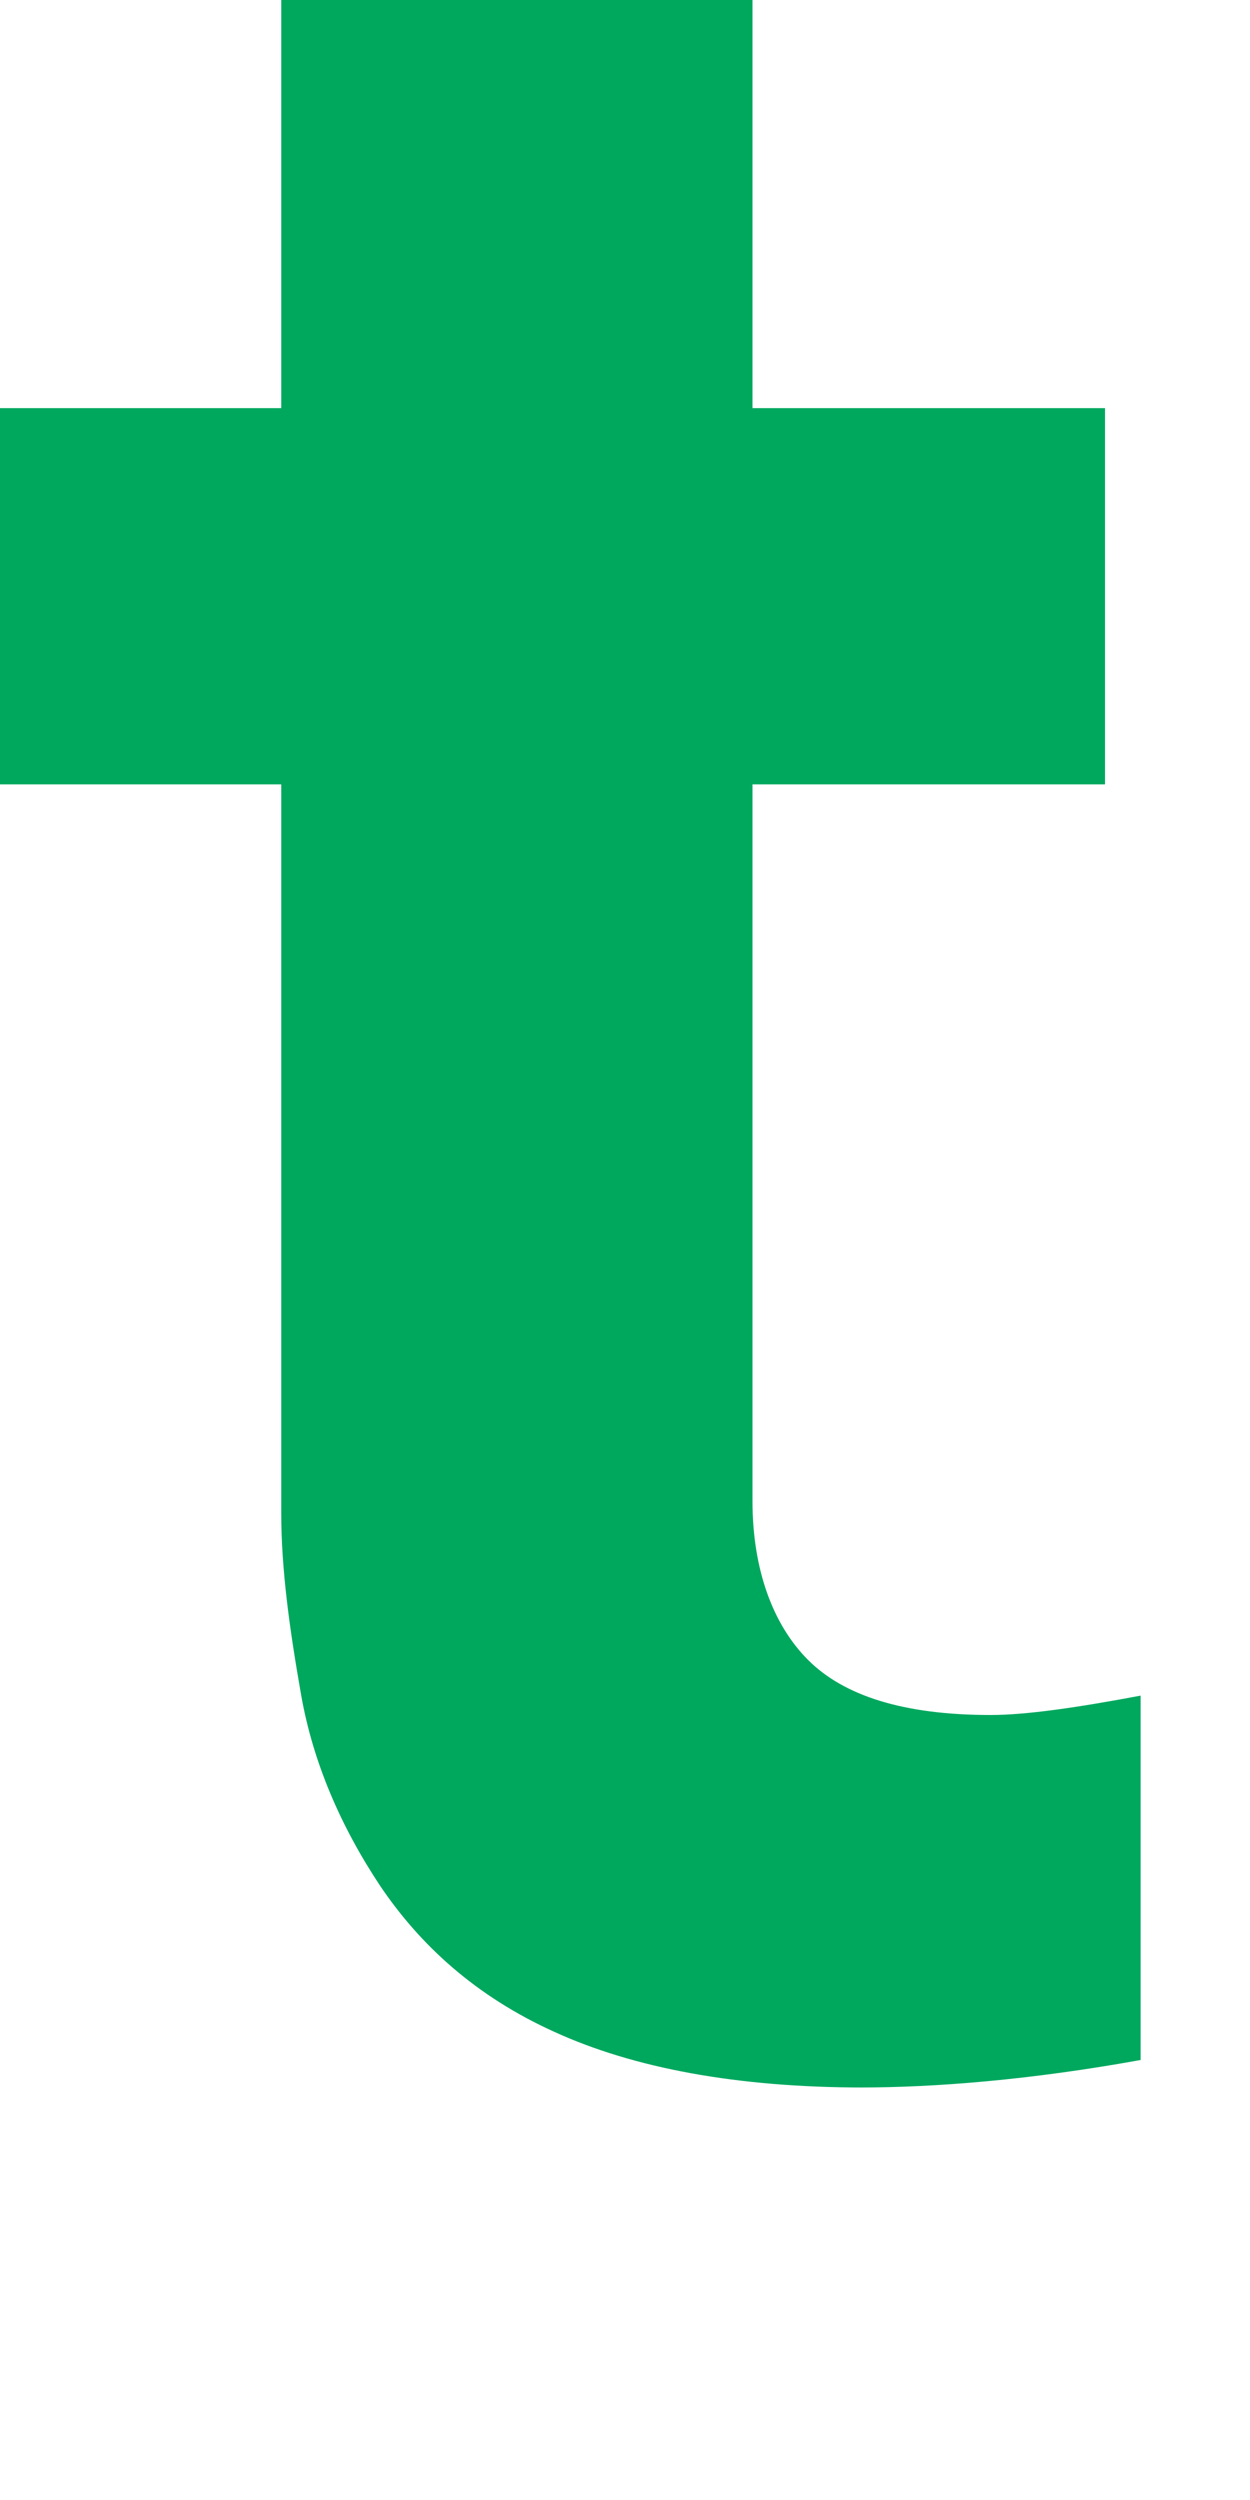
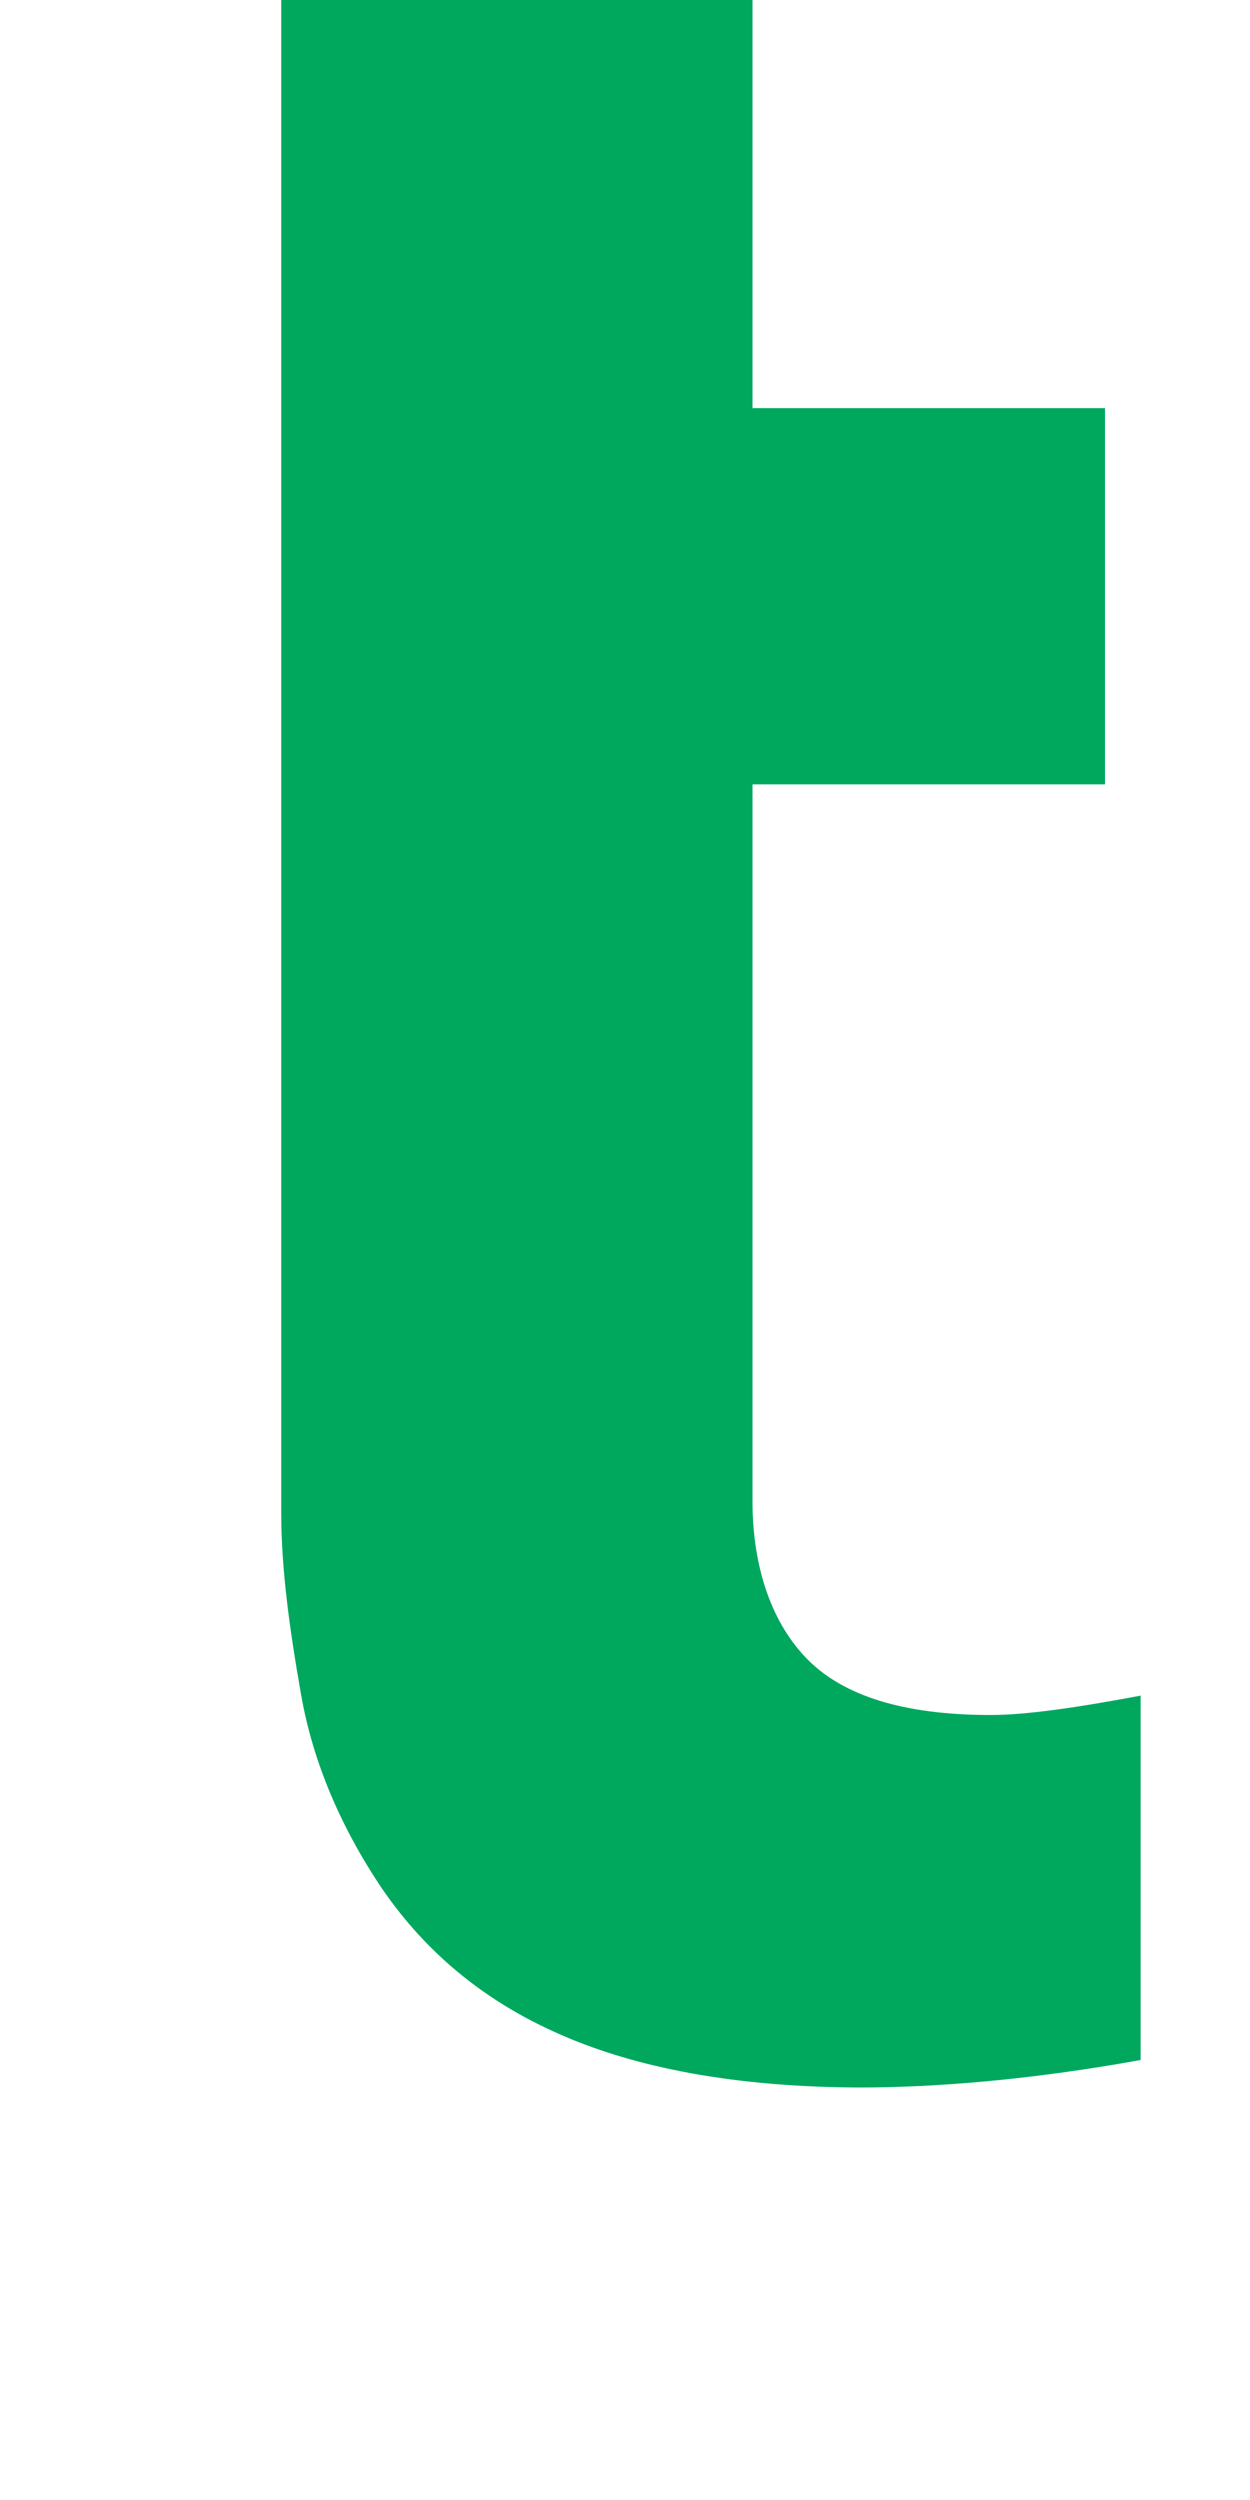
<svg xmlns="http://www.w3.org/2000/svg" fill="none" height="100%" overflow="visible" preserveAspectRatio="none" style="display: block;" viewBox="0 0 2 4" width="100%">
-   <path d="M1.382 3.34C1.179 3.34 1.014 3.309 0.887 3.251C0.761 3.194 0.672 3.112 0.608 3.017C0.545 2.922 0.501 2.82 0.482 2.713C0.463 2.605 0.45 2.51 0.45 2.421V1.255H0V0.653H0.45V0H1.204V0.653H1.768V1.255H1.204V2.402C1.204 2.51 1.236 2.599 1.293 2.656C1.35 2.713 1.445 2.744 1.585 2.744C1.642 2.744 1.724 2.732 1.825 2.713V3.296C1.648 3.328 1.496 3.34 1.375 3.34H1.382Z" fill="#00A85E" id="Vector" />
+   <path d="M1.382 3.34C1.179 3.34 1.014 3.309 0.887 3.251C0.761 3.194 0.672 3.112 0.608 3.017C0.545 2.922 0.501 2.82 0.482 2.713C0.463 2.605 0.45 2.51 0.45 2.421V1.255V0.653H0.45V0H1.204V0.653H1.768V1.255H1.204V2.402C1.204 2.51 1.236 2.599 1.293 2.656C1.35 2.713 1.445 2.744 1.585 2.744C1.642 2.744 1.724 2.732 1.825 2.713V3.296C1.648 3.328 1.496 3.34 1.375 3.34H1.382Z" fill="#00A85E" id="Vector" />
</svg>